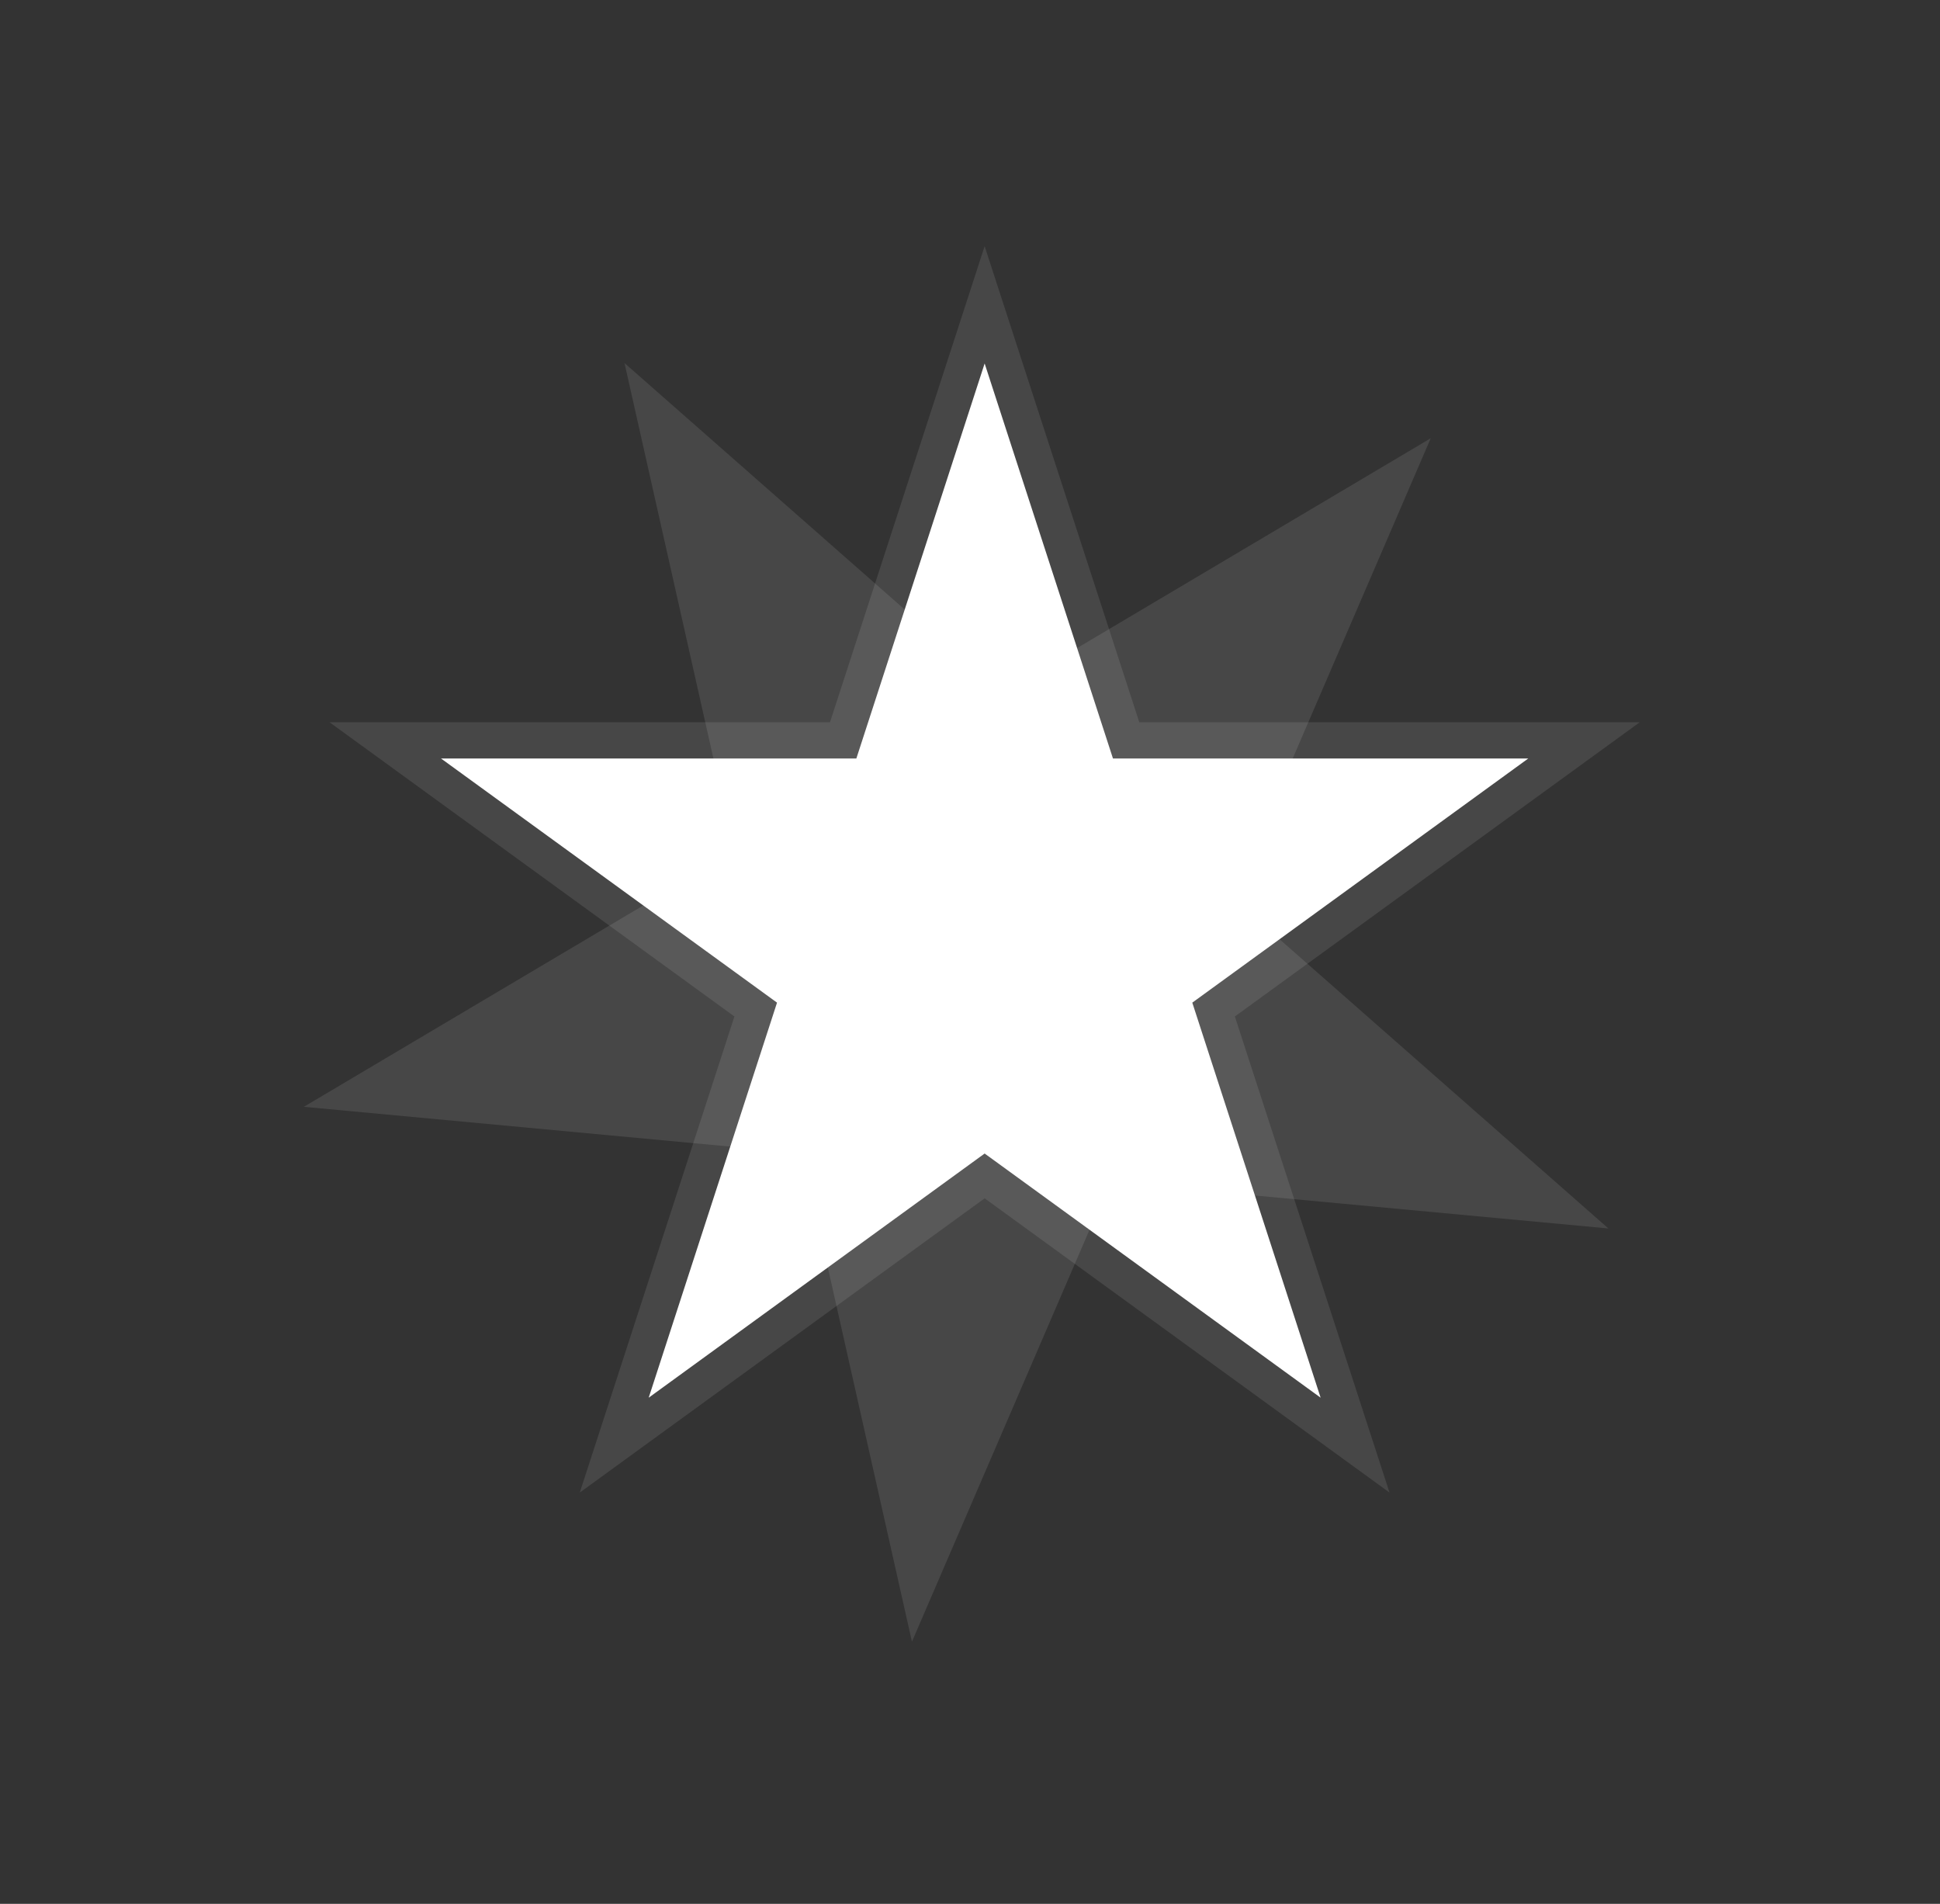
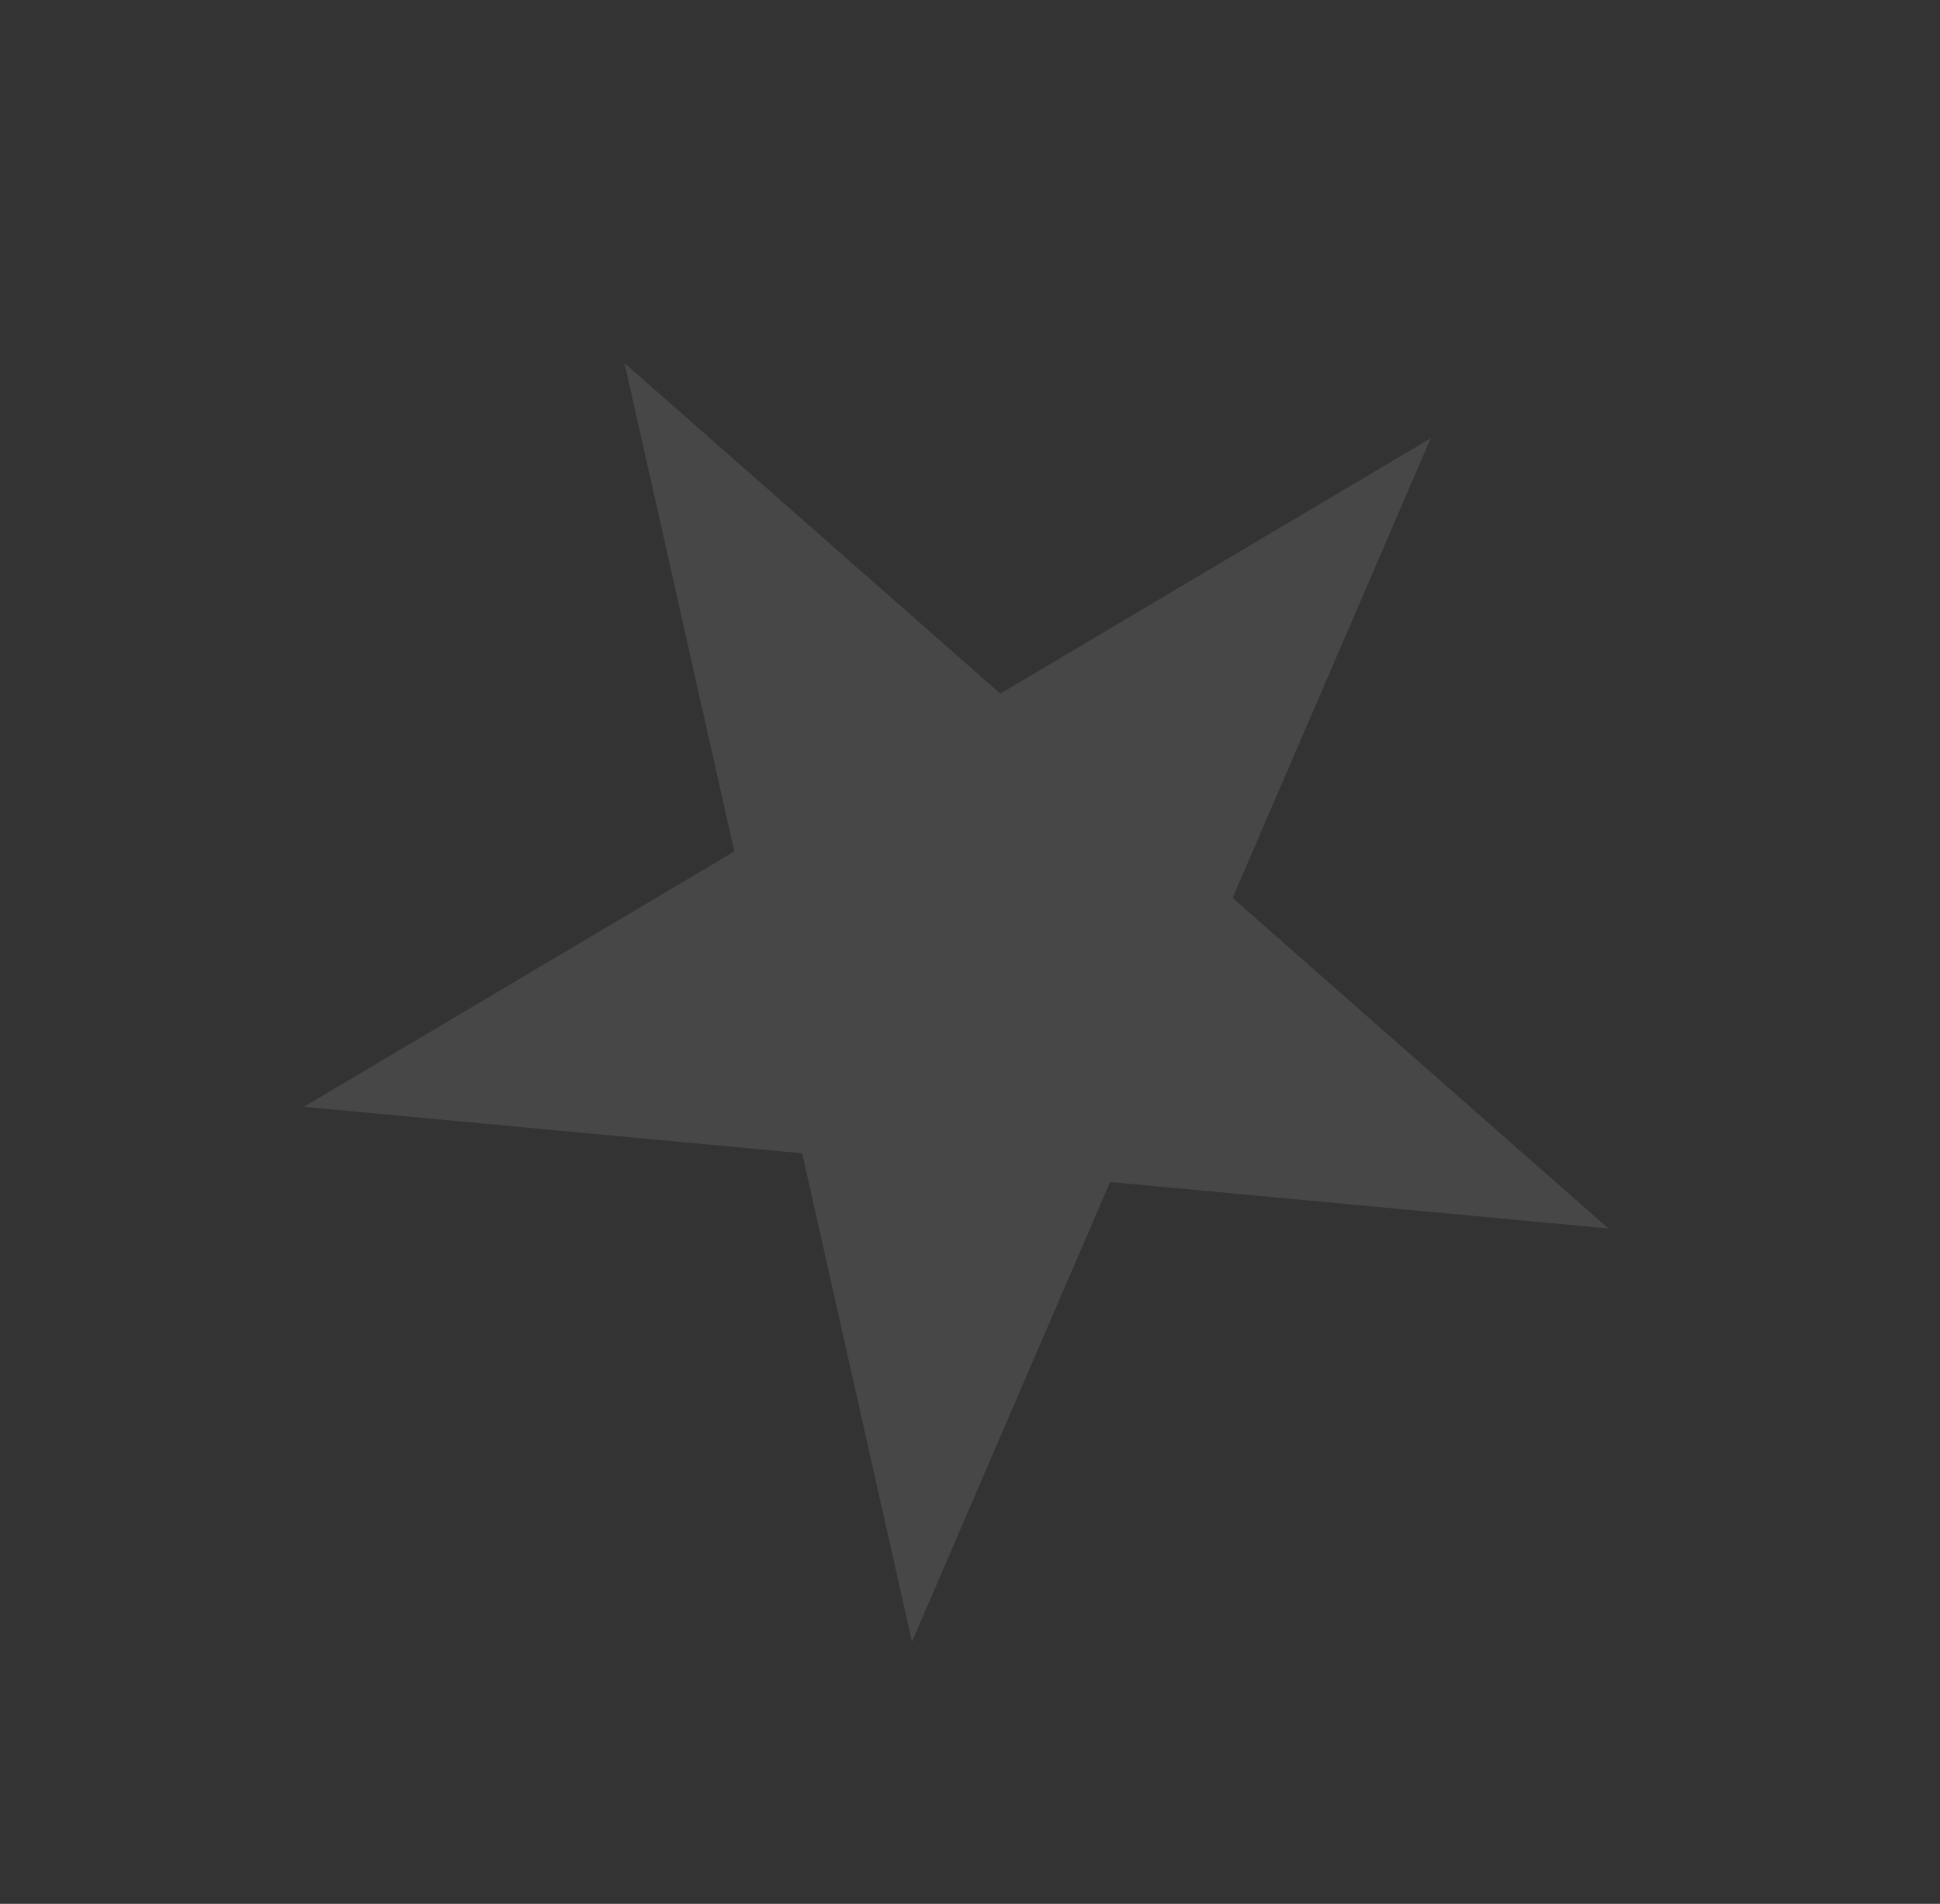
<svg xmlns="http://www.w3.org/2000/svg" width="53" height="52" viewBox="0 0 53 52" fill="none">
  <rect x="0" y="0" width="53" height="52" fill="#333333" stroke="none" />
-   <path opacity="0.1" d="M26.9 6.724L31.125 19.727H44.797L33.736 27.763L37.961 40.766L26.9 32.73L15.839 40.766L20.064 27.763L9.003 19.727H22.675L26.9 6.724Z" fill="white" />
  <path opacity="0.1" d="M17.061 9.916L27.328 18.945L39.087 11.97L33.674 24.525L43.941 33.553L30.328 32.284L24.914 44.839L21.915 31.5L8.301 30.23L20.061 23.256L17.061 9.916Z" fill="white" />
-   <path d="M26.9 9.927L30.406 20.717H41.751L32.573 27.385L36.079 38.175L26.9 31.506L17.722 38.175L21.228 27.385L12.049 20.717H23.395L26.9 9.927Z" fill="white" />
</svg>